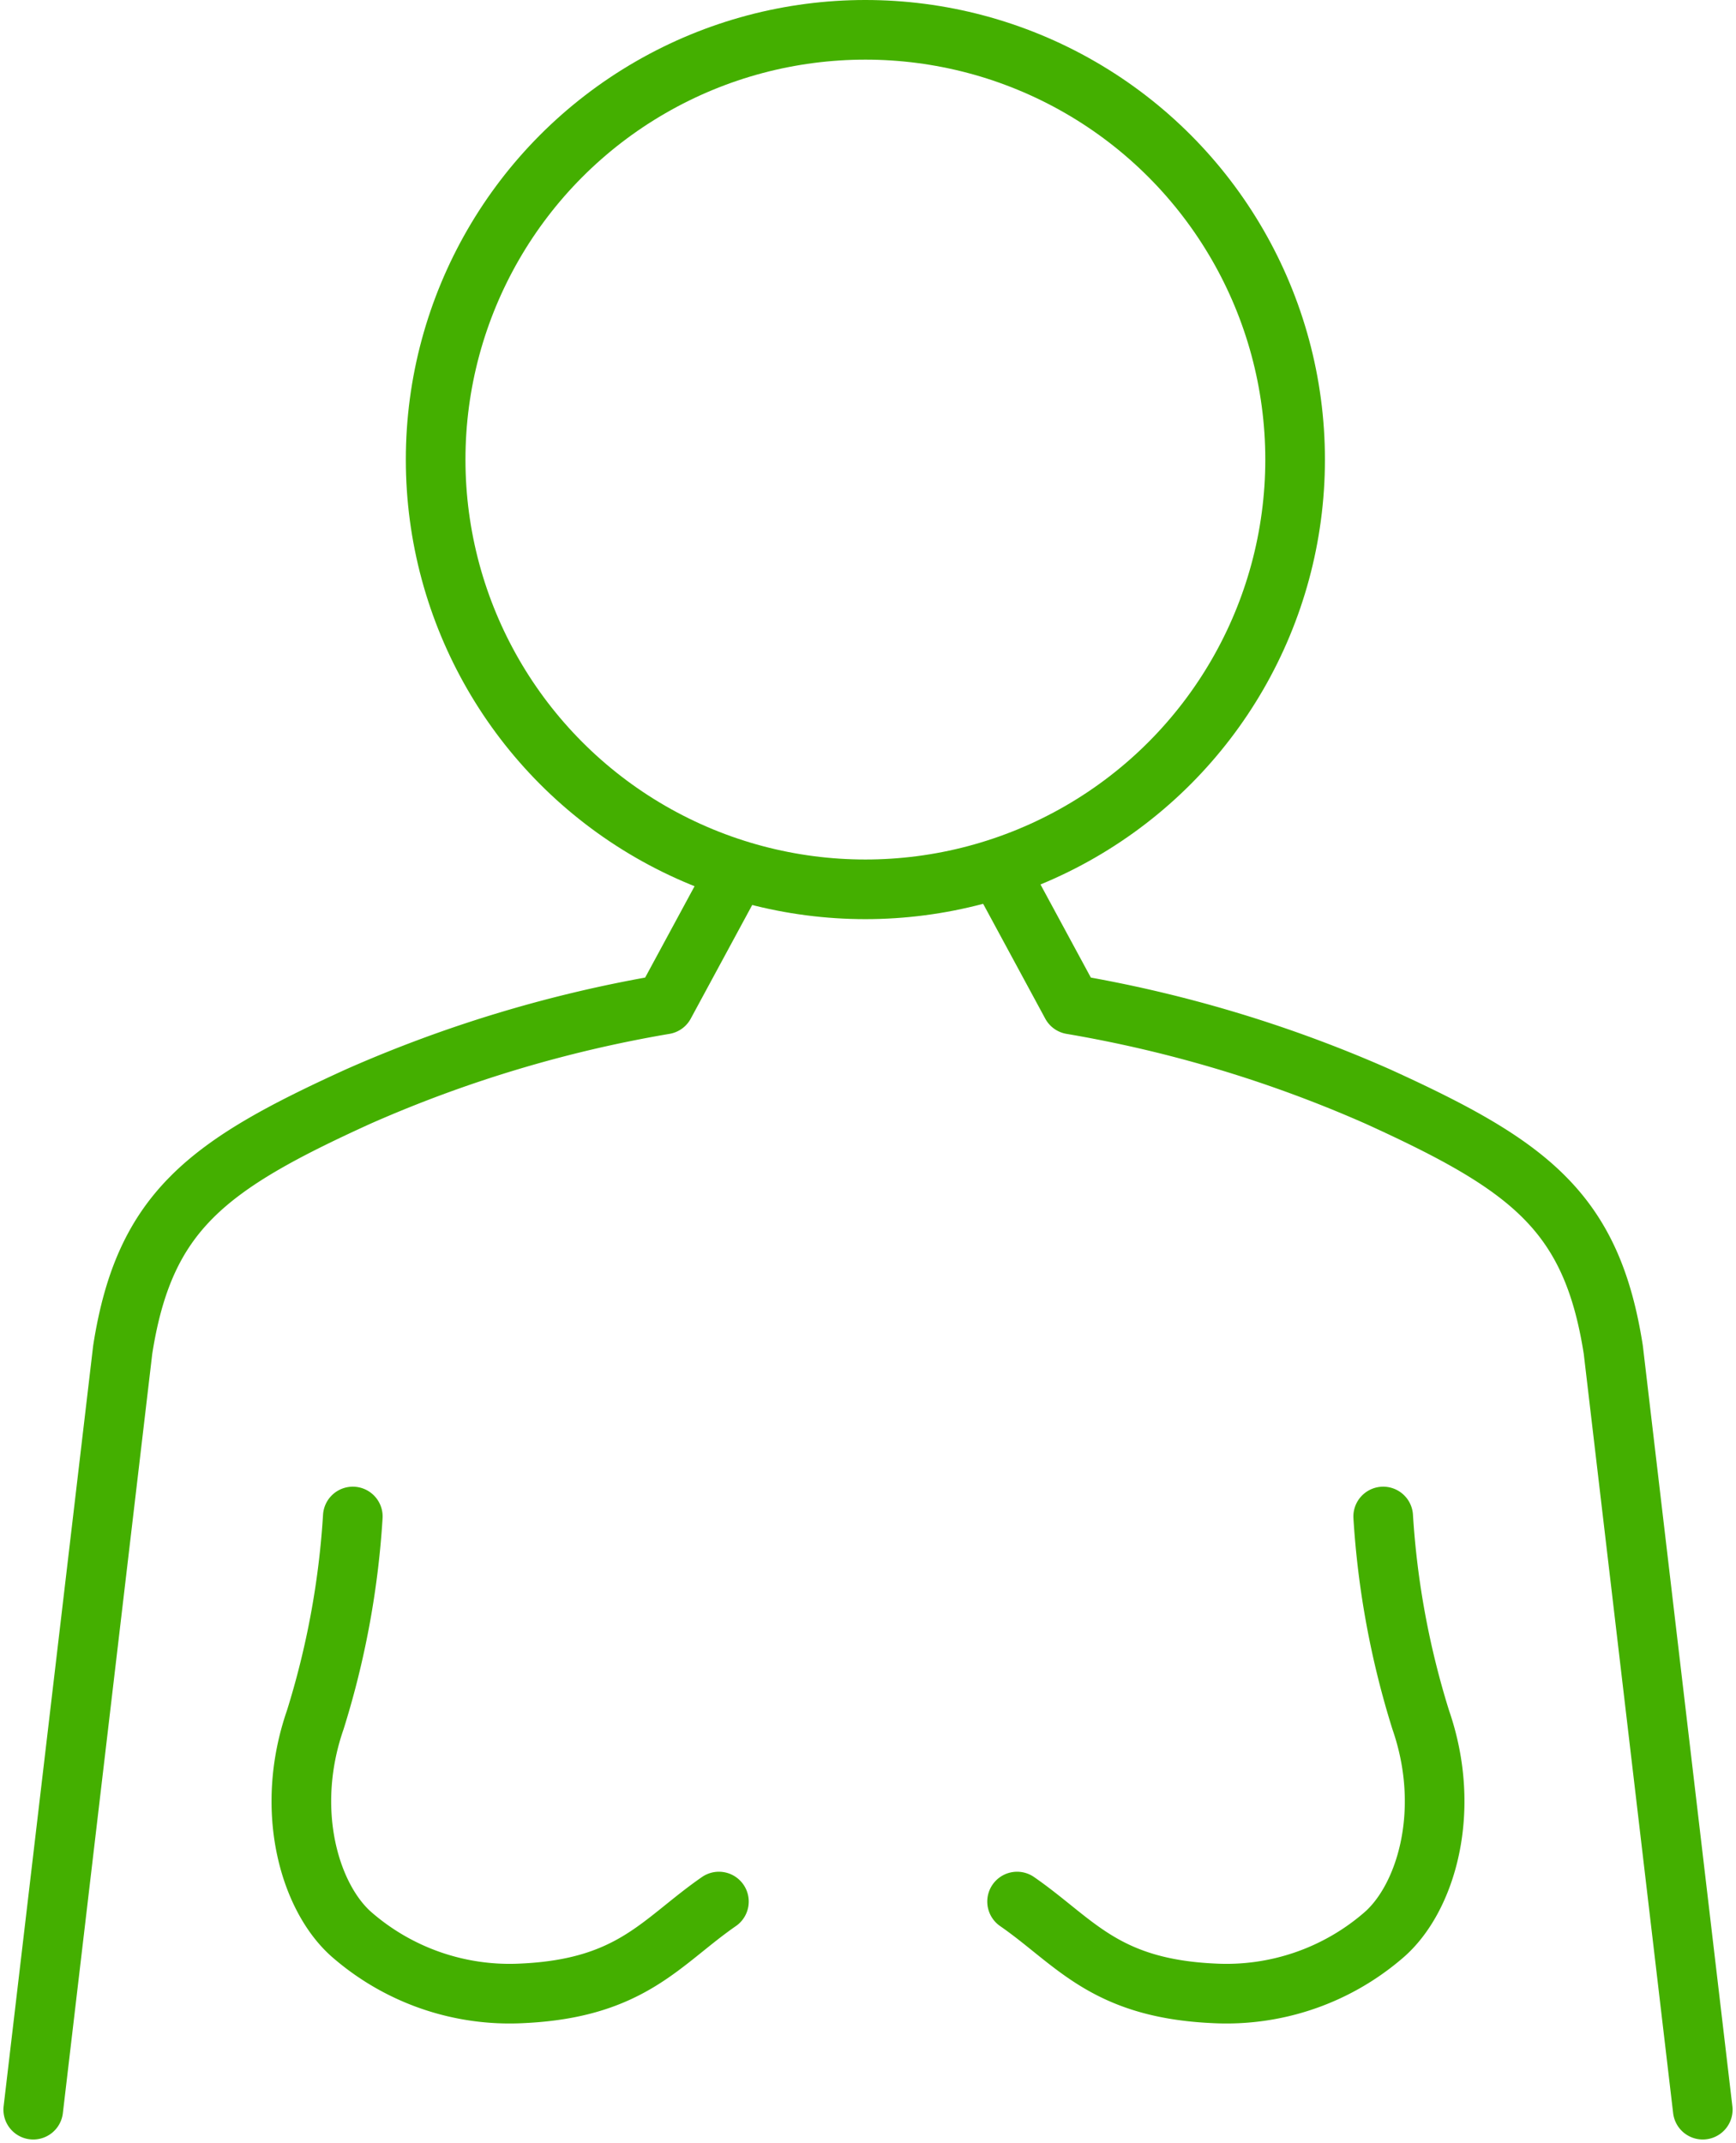
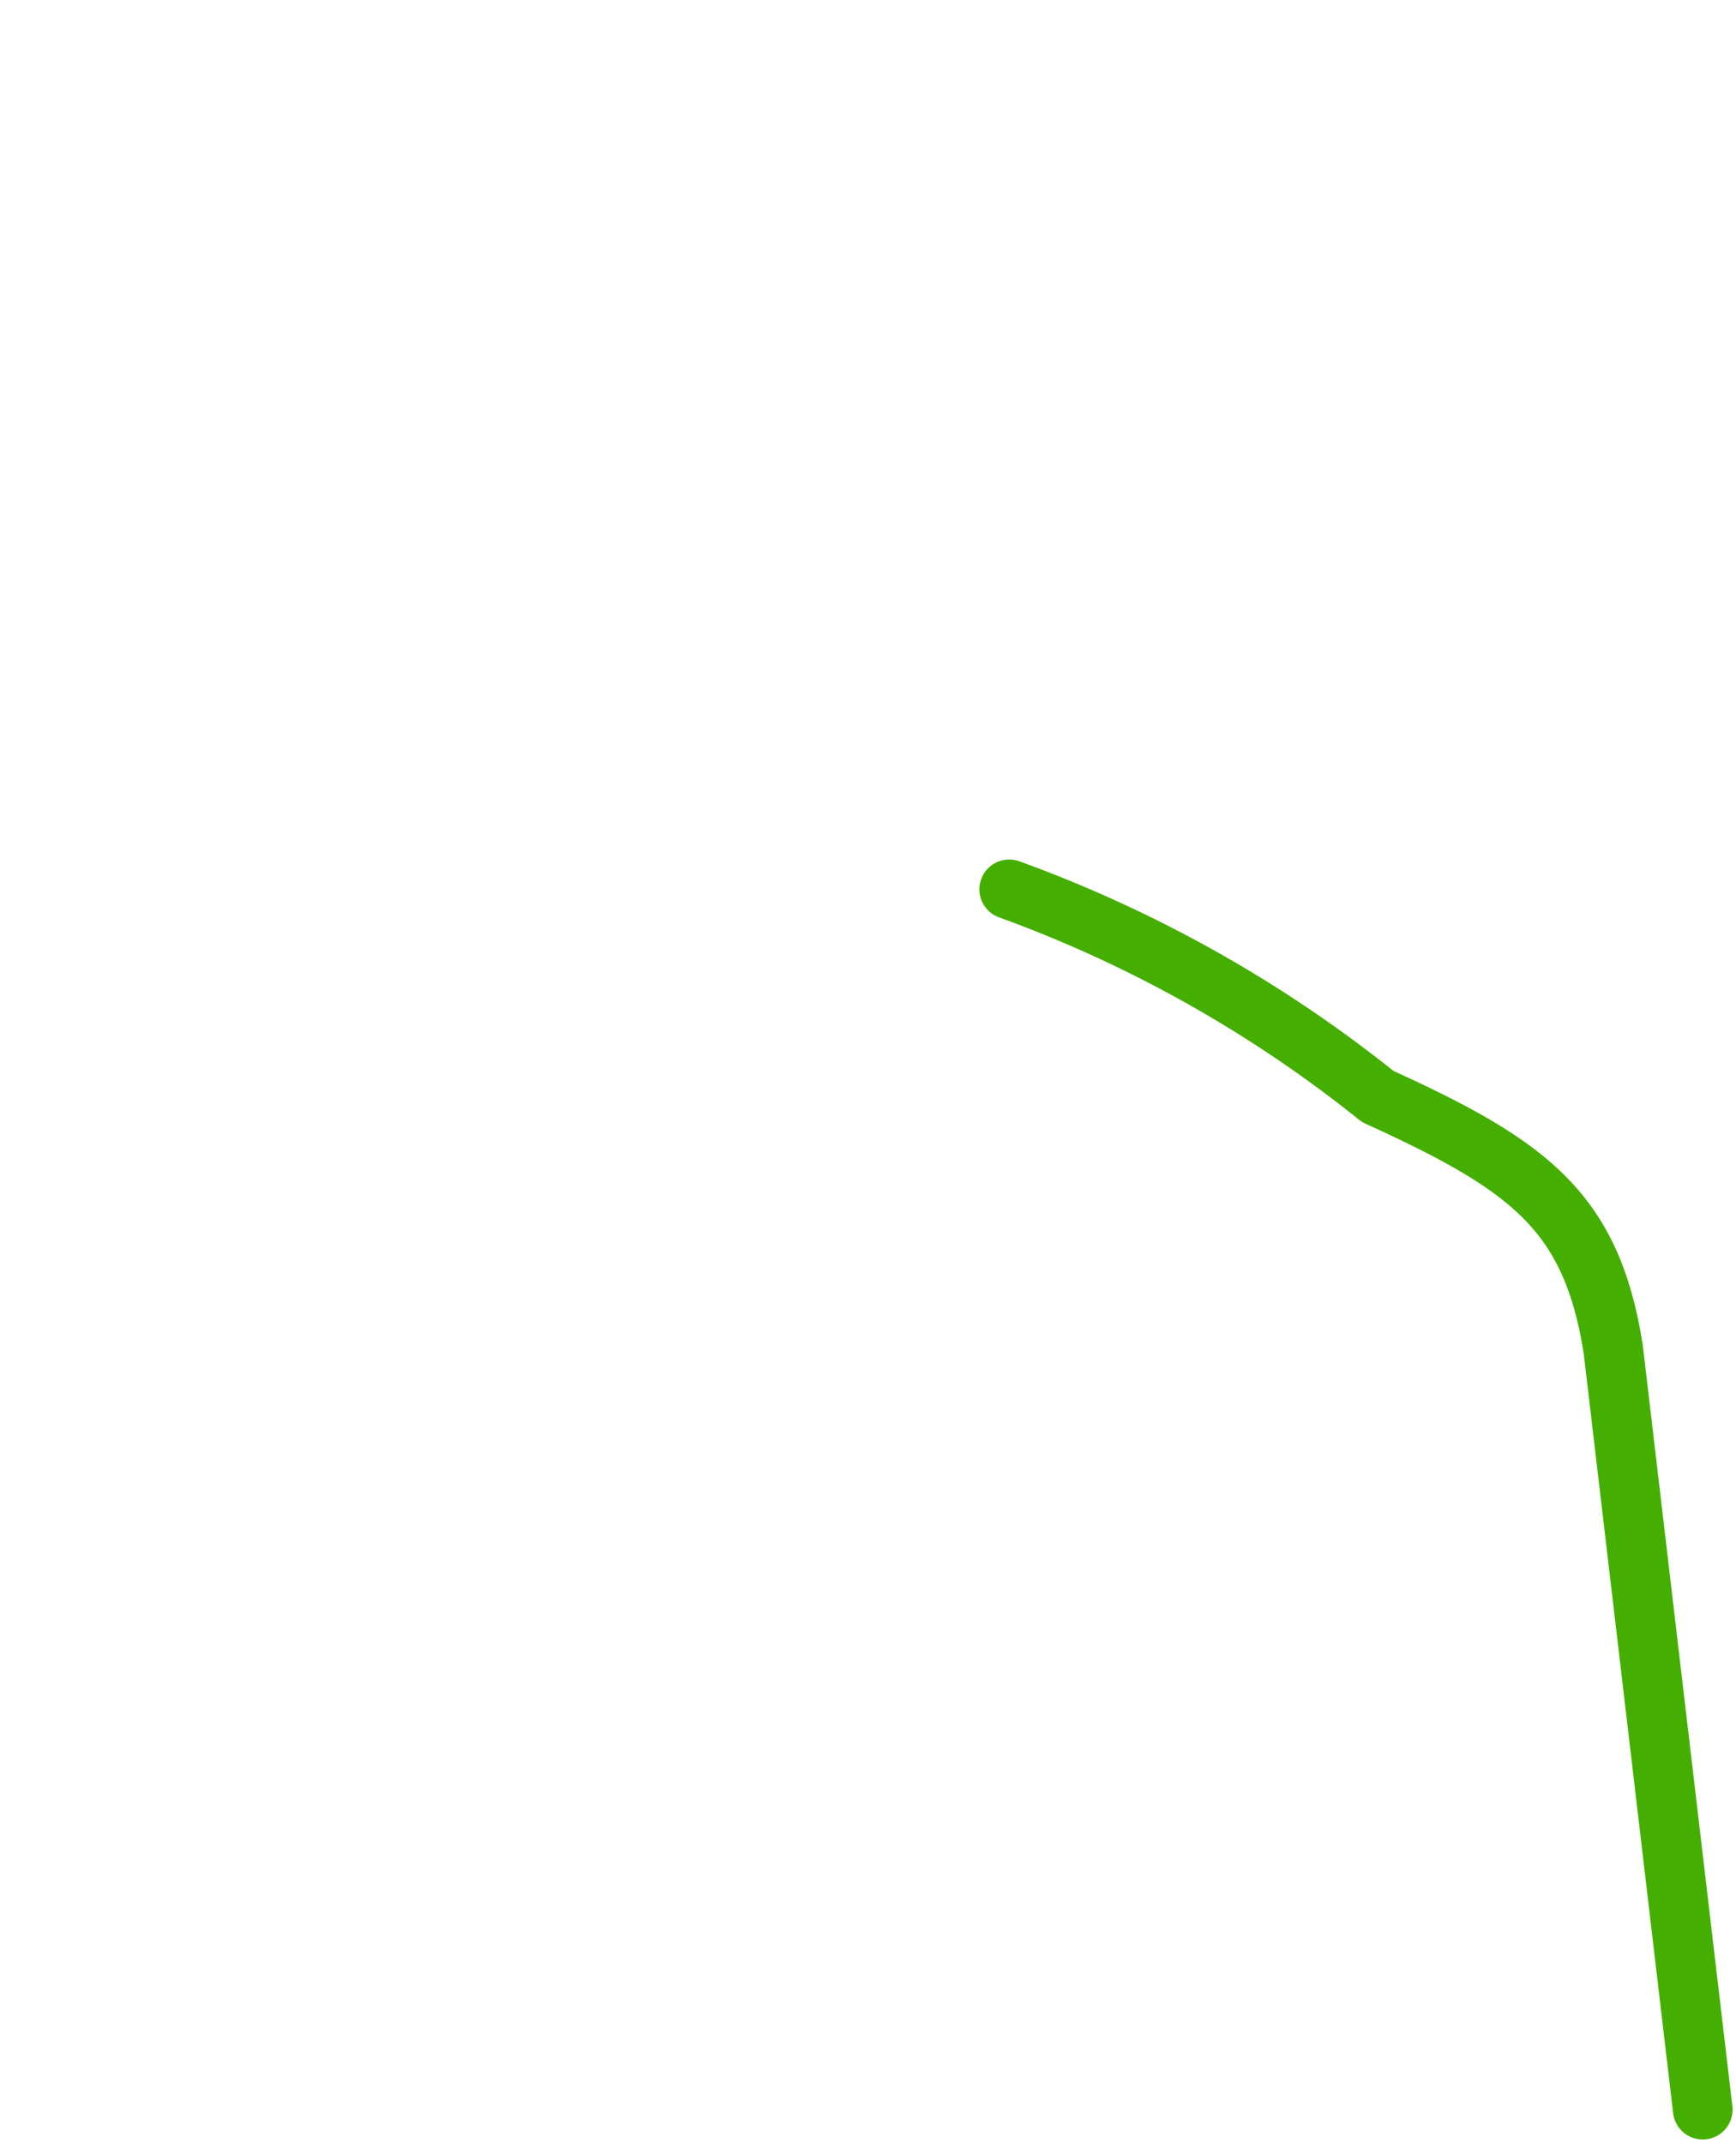
<svg xmlns="http://www.w3.org/2000/svg" width="58.22" height="71.861" viewBox="0 0 58.22 71.861">
  <defs>
    <style>.a{fill:none;stroke:#44af00;stroke-linecap:round;stroke-linejoin:round;stroke-width:2px;}</style>
  </defs>
  <g transform="translate(-0.423 -2.5)">
-     <circle class="a" cx="14.412" cy="14.412" r="14.412" transform="translate(15.033 3.5)" />
    <g transform="translate(1.533 32.324)">
-       <path class="a" d="M24.764,24.352l-2.088,3.861A43.409,43.409,0,0,0,12.405,31.3c-5.089,2.316-7.177,3.86-7.9,8.494l-3,25.483" transform="translate(-1.5 -24.352)" />
-       <path class="a" d="M26.052,24.352l2.088,3.861A43.409,43.409,0,0,1,38.411,31.3c5.089,2.316,7.177,3.86,7.9,8.494l3,25.483" transform="translate(6.684 -24.352)" />
+       <path class="a" d="M26.052,24.352A43.409,43.409,0,0,1,38.411,31.3c5.089,2.316,7.177,3.86,7.9,8.494l3,25.483" transform="translate(6.684 -24.352)" />
    </g>
    <g transform="translate(7.107 51.5)">
-       <path class="a" d="M17.952,53.369c-1.935,1.34-2.916,2.91-6.6,3.078a8.058,8.058,0,0,1-5.678-1.94c-1.42-1.206-2.325-4.159-1.258-7.235a28.749,28.749,0,0,0,1.258-6.816" transform="translate(-0.526 -38.599)" />
-       <path class="a" d="M3.952,53.369c1.935,1.34,2.916,2.91,6.6,3.078a8.058,8.058,0,0,0,5.678-1.94c1.42-1.206,2.325-4.159,1.258-7.235a28.749,28.749,0,0,1-1.258-6.816" transform="translate(23.474 -38.599)" />
-     </g>
+       </g>
  </g>
</svg>